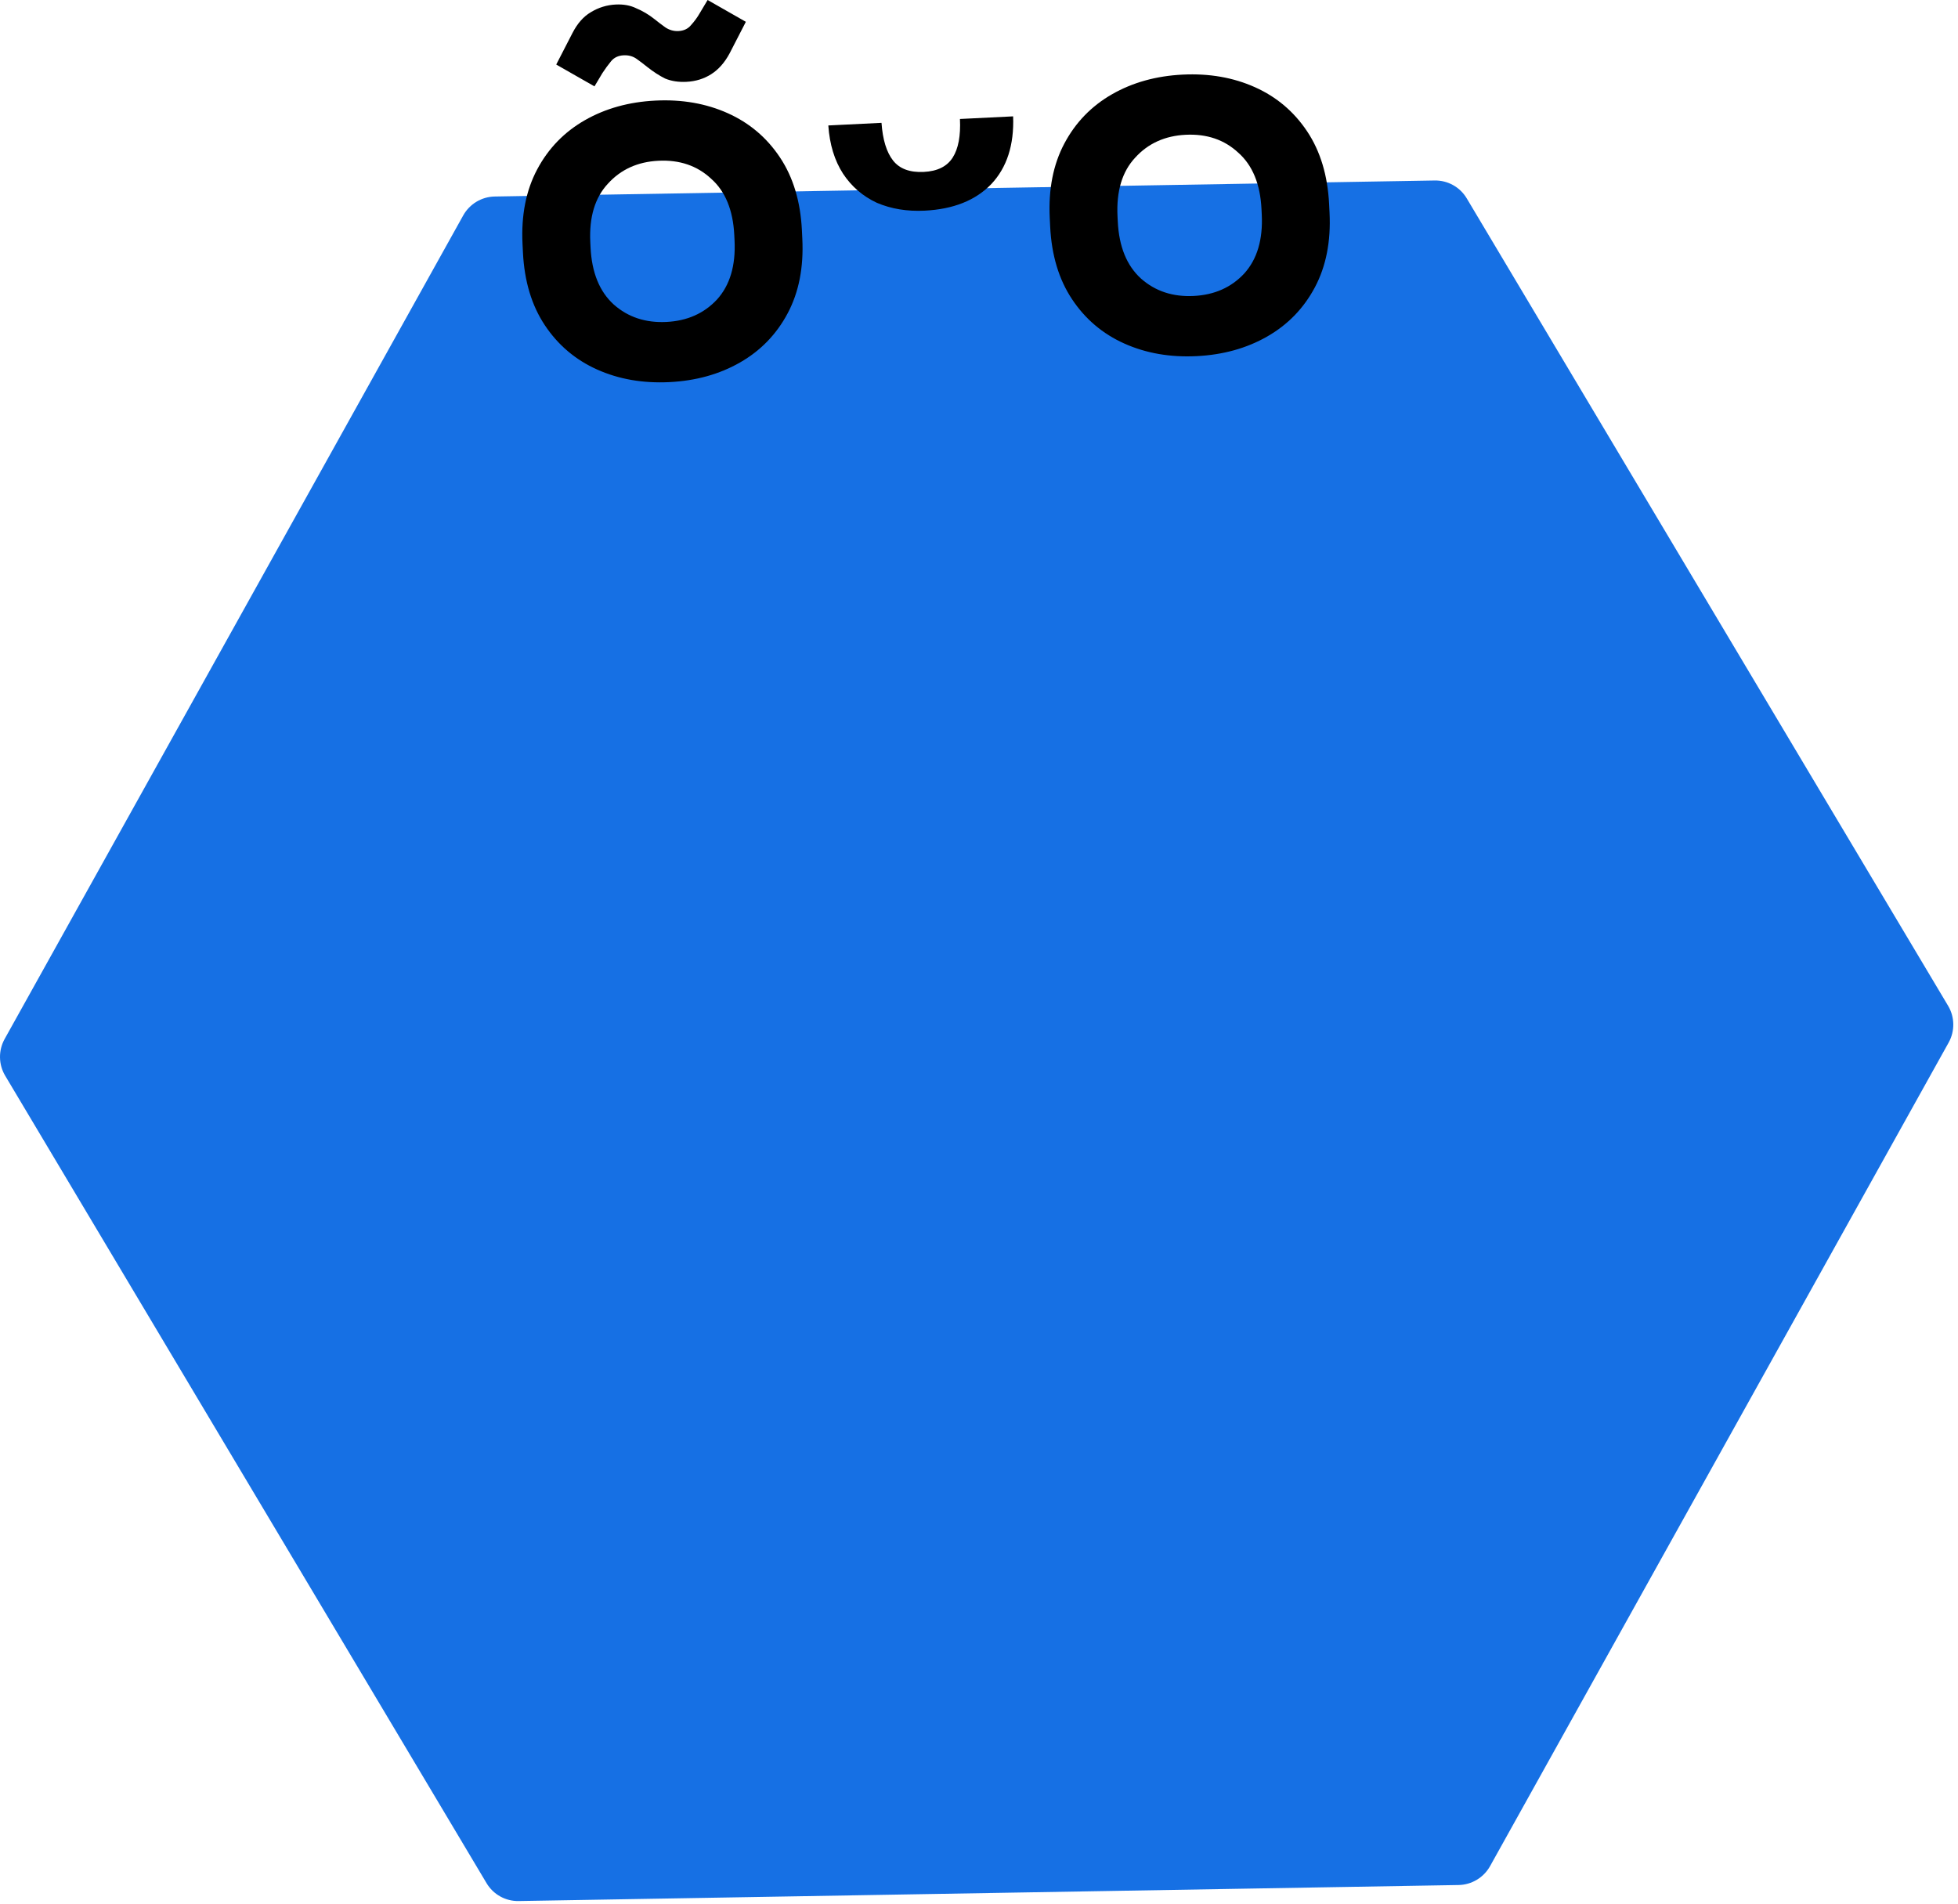
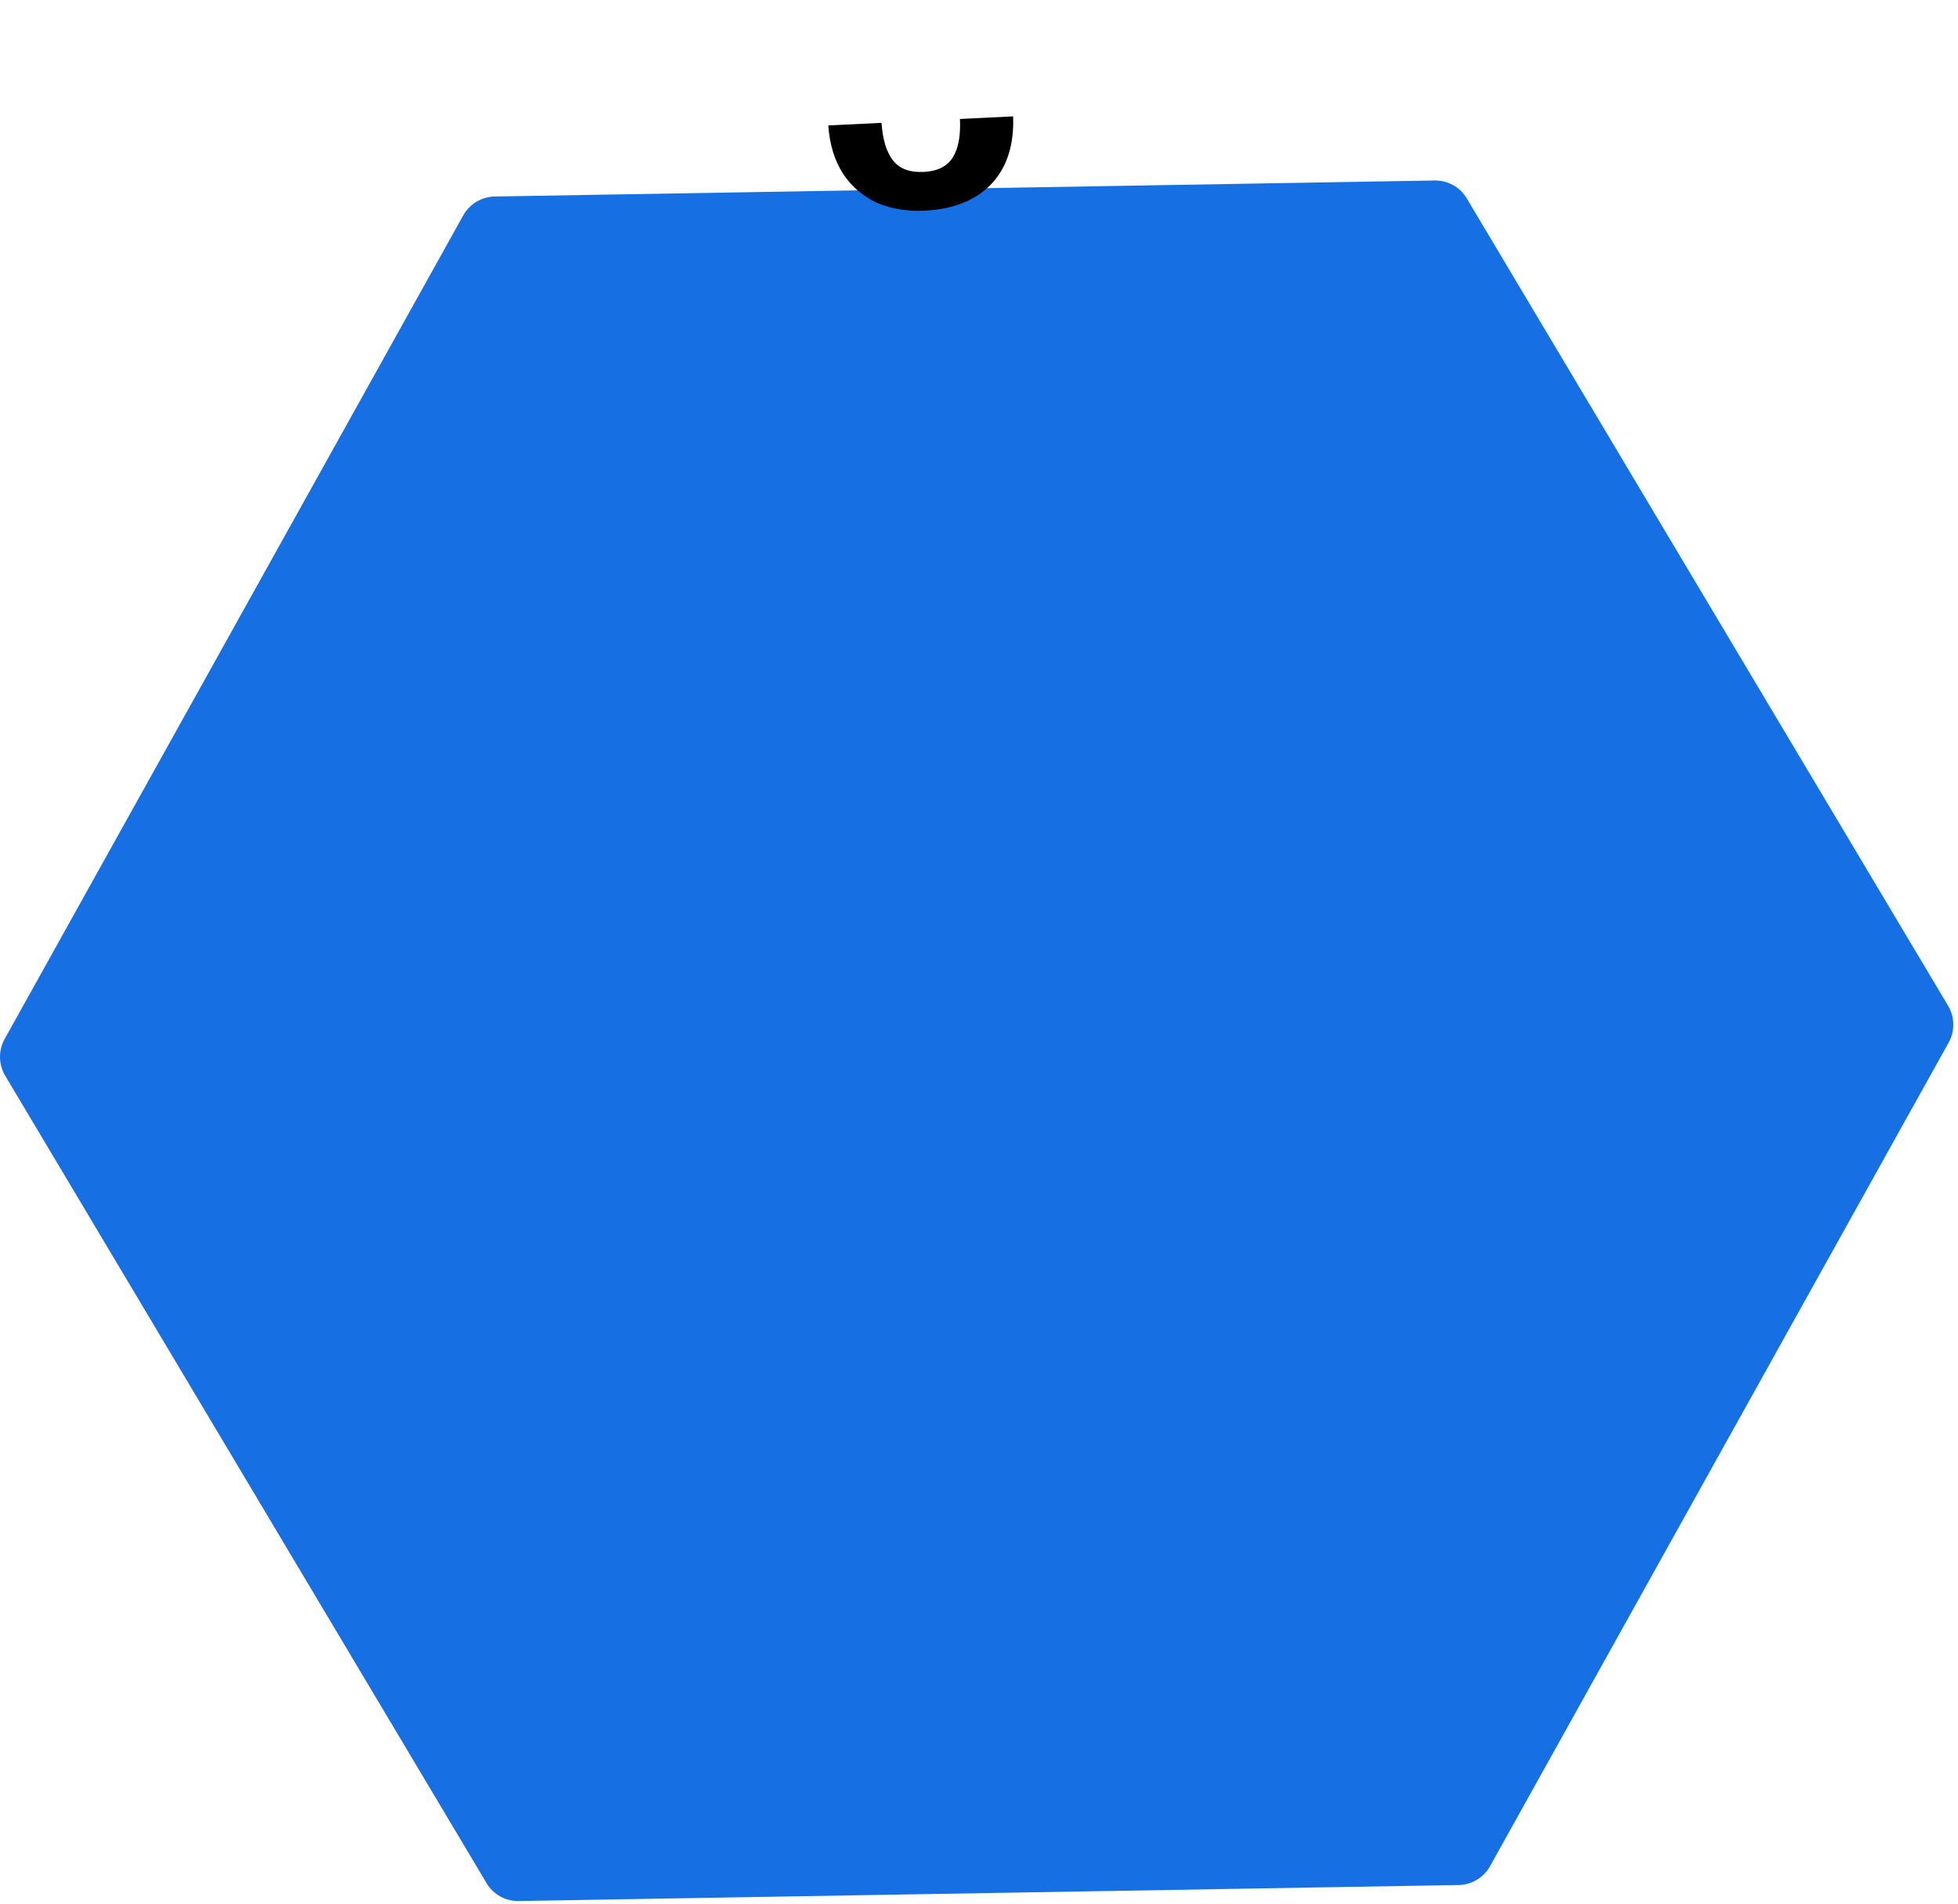
<svg xmlns="http://www.w3.org/2000/svg" width="216" height="210" viewBox="0 0 216 210" fill="none">
-   <path d="M158.267 19.911C159.715 19.886 161.063 20.637 161.804 21.88L214.909 110.955C215.65 112.198 215.672 113.746 214.966 115.014L164.382 205.856C163.676 207.124 162.35 207.92 160.902 207.945L57.213 209.712C55.766 209.737 54.418 208.986 53.677 207.743L0.572 118.668C-0.17 117.424 -0.191 115.877 0.515 114.609L51.099 23.767C51.805 22.499 53.131 21.703 54.578 21.678L158.267 19.911Z" fill="#1670E4" />
-   <path d="M73.842 42.153C70.918 42.297 68.261 41.834 65.871 40.763C63.482 39.693 61.56 38.064 60.105 35.878C58.651 33.692 57.846 31.019 57.69 27.858L57.643 26.91C57.488 23.749 58.026 21.009 59.258 18.691C60.491 16.372 62.243 14.563 64.516 13.263C66.789 11.963 69.387 11.24 72.311 11.096C75.235 10.952 77.892 11.415 80.281 12.486C82.671 13.556 84.593 15.185 86.047 17.371C87.502 19.557 88.307 22.23 88.463 25.391L88.509 26.339C88.665 29.5 88.127 32.24 86.894 34.558C85.662 36.877 83.909 38.686 81.637 39.986C79.364 41.286 76.766 42.009 73.842 42.153ZM73.514 35.515C75.806 35.402 77.667 34.577 79.096 33.041C80.524 31.466 81.169 29.295 81.033 26.529L81.004 25.937C80.867 23.171 80.013 21.094 78.439 19.706C76.903 18.277 74.969 17.619 72.638 17.734C70.347 17.847 68.487 18.691 67.06 20.267C65.63 21.803 64.984 23.954 65.12 26.72L65.149 27.312C65.285 30.078 66.141 32.175 67.717 33.602C69.29 34.99 71.223 35.628 73.514 35.515ZM65.58 9.527L61.362 7.121L63.151 3.646C63.693 2.589 64.368 1.823 65.177 1.348C66.023 0.831 66.939 0.548 67.927 0.499C68.796 0.457 69.556 0.597 70.206 0.922C70.893 1.205 71.566 1.607 72.226 2.129C72.597 2.428 72.988 2.726 73.399 3.022C73.849 3.317 74.331 3.452 74.844 3.426C75.437 3.397 75.901 3.176 76.238 2.763C76.613 2.349 76.929 1.917 77.184 1.469L78.062 1.60939e-08L82.28 2.406L80.491 5.881C79.947 6.898 79.272 7.664 78.465 8.179C77.659 8.694 76.742 8.977 75.715 9.027C74.845 9.07 74.067 8.95 73.38 8.667C72.73 8.343 72.076 7.92 71.416 7.397C71.045 7.099 70.654 6.801 70.243 6.505C69.832 6.208 69.351 6.073 68.797 6.101C68.205 6.13 67.74 6.351 67.404 6.763C67.068 7.176 66.753 7.607 66.458 8.058L65.58 9.527Z" fill="black" />
+   <path d="M158.267 19.911C159.715 19.886 161.063 20.637 161.804 21.88L214.909 110.955C215.65 112.198 215.672 113.746 214.966 115.014L164.382 205.856C163.676 207.124 162.35 207.92 160.902 207.945L57.213 209.712C55.766 209.737 54.418 208.986 53.677 207.743L0.572 118.668C-0.17 117.424 -0.191 115.877 0.515 114.609L51.099 23.767C51.805 22.499 53.131 21.703 54.578 21.678Z" fill="#1670E4" />
  <path d="M111.765 12.836C111.882 15.999 111.074 18.494 109.342 20.322C107.608 22.111 105.161 23.083 102 23.239C100.064 23.334 98.307 23.044 96.729 22.37C95.188 21.653 93.948 20.586 93.006 19.166C92.063 17.708 91.52 15.932 91.377 13.84L97.245 13.551C97.376 15.406 97.8 16.791 98.519 17.707C99.237 18.622 100.367 19.041 101.908 18.965C103.41 18.892 104.473 18.364 105.098 17.383C105.723 16.401 105.989 14.982 105.898 13.125L111.765 12.836Z" fill="black" />
-   <path d="M132.002 39.287C129.078 39.431 126.421 38.968 124.032 37.897C121.642 36.827 119.72 35.198 118.266 33.012C116.811 30.826 116.006 28.153 115.851 24.992L115.804 24.044C115.648 20.883 116.186 18.143 117.419 15.825C118.651 13.506 120.404 11.697 122.677 10.397C124.949 9.097 127.548 8.374 130.472 8.23C133.396 8.086 136.052 8.549 138.442 9.62C140.831 10.69 142.753 12.319 144.208 14.505C145.662 16.691 146.467 19.364 146.623 22.525L146.67 23.473C146.826 26.634 146.287 29.374 145.055 31.692C143.822 34.011 142.07 35.82 139.797 37.12C137.524 38.42 134.926 39.143 132.002 39.287ZM131.675 32.649C133.967 32.536 135.827 31.711 137.257 30.175C138.684 28.6 139.33 26.429 139.193 23.663L139.164 23.071C139.028 20.305 138.173 18.228 136.599 16.84C135.063 15.411 133.13 14.754 130.799 14.868C128.507 14.981 126.647 15.825 125.22 17.401C123.791 18.937 123.144 21.088 123.28 23.854L123.31 24.446C123.446 27.212 124.302 29.309 125.877 30.736C127.451 32.124 129.383 32.762 131.675 32.649Z" fill="black" />
</svg>